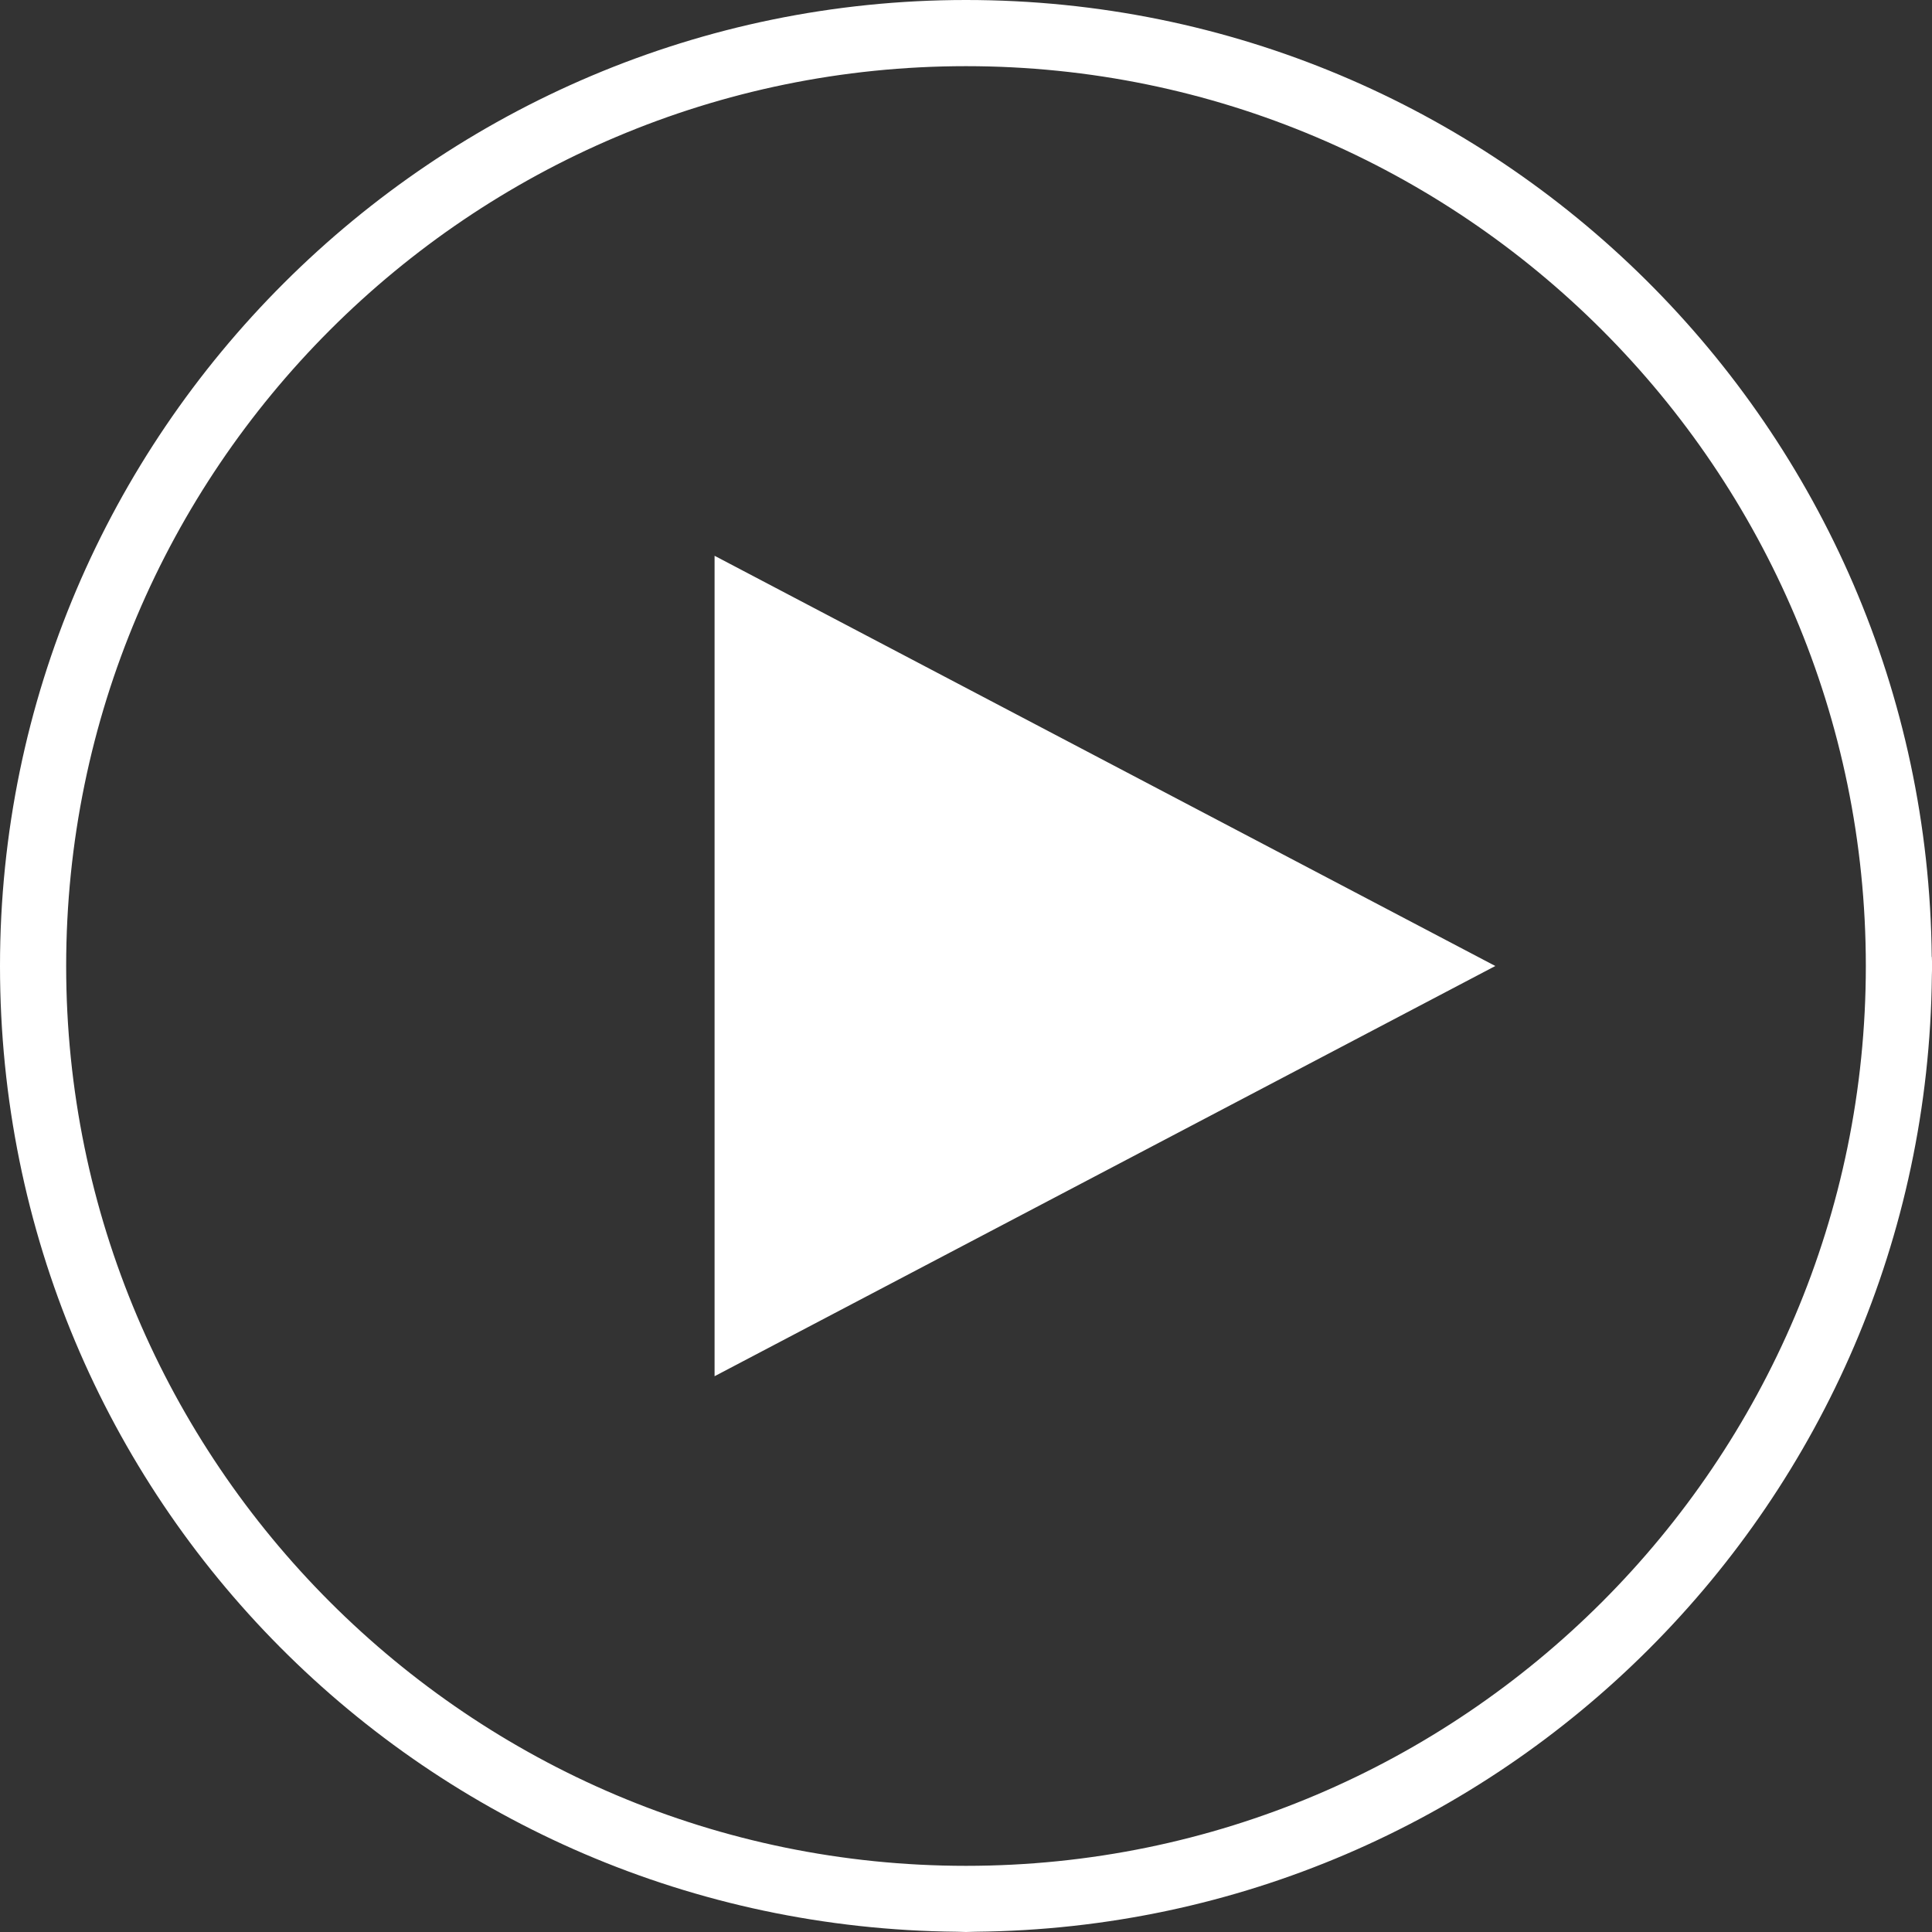
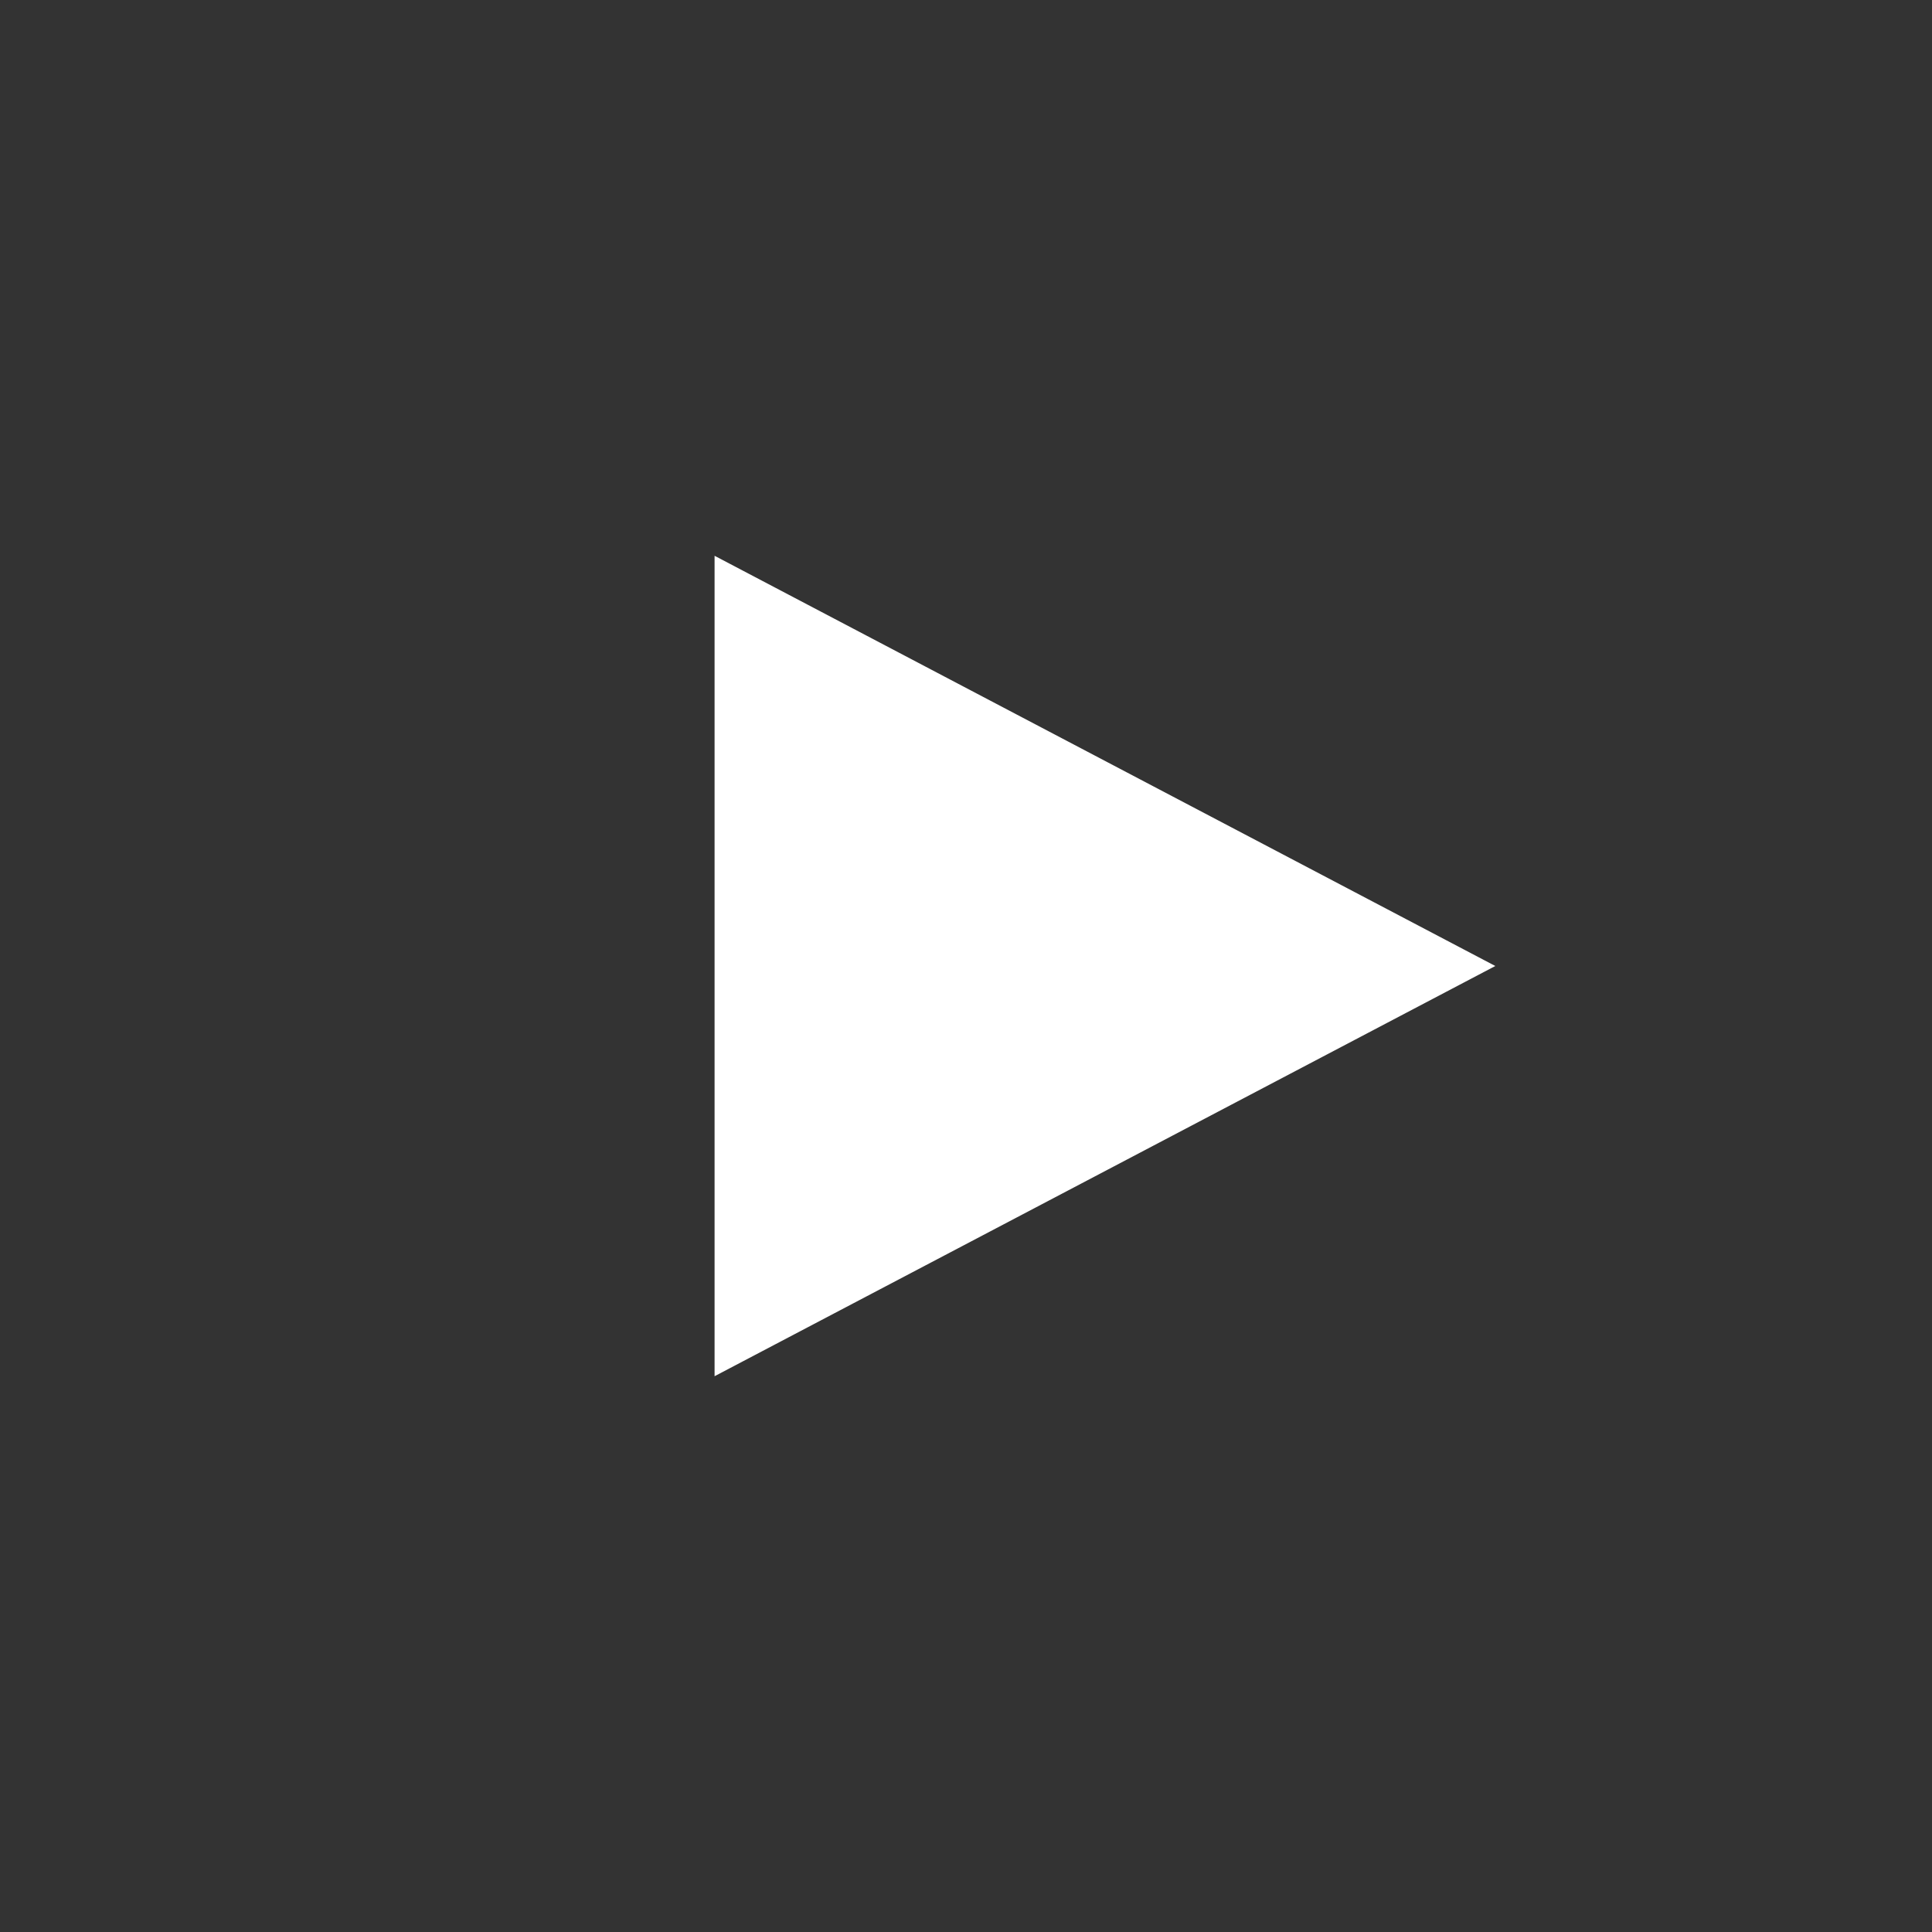
<svg xmlns="http://www.w3.org/2000/svg" id="Layer_1" data-name="Layer 1" viewBox="0 0 146 146">
  <rect x="0" y="0" width="146" height="146" fill="#333333" stroke="none" />
  <polygon points="54 104 113 73 54 42 54 104" style="fill: #fff;" />
-   <path d="M145.98,72.32C145.61,32.32,113.09,0,73,0S0,32.68,0,73s32.32,72.61,72.32,72.98c.23,0,.45.02.68.02s.48-.02.72-.02c39.75-.38,71.88-32.52,72.27-72.27,0-.24.02-.48.02-.72s-.02-.45-.02-.68ZM73,141c-37.5,0-68-30.5-68-68S35.5,5,73,5s68,30.5,68,68-30.5,68-68,68Z" style="fill: #fff;" />
</svg>